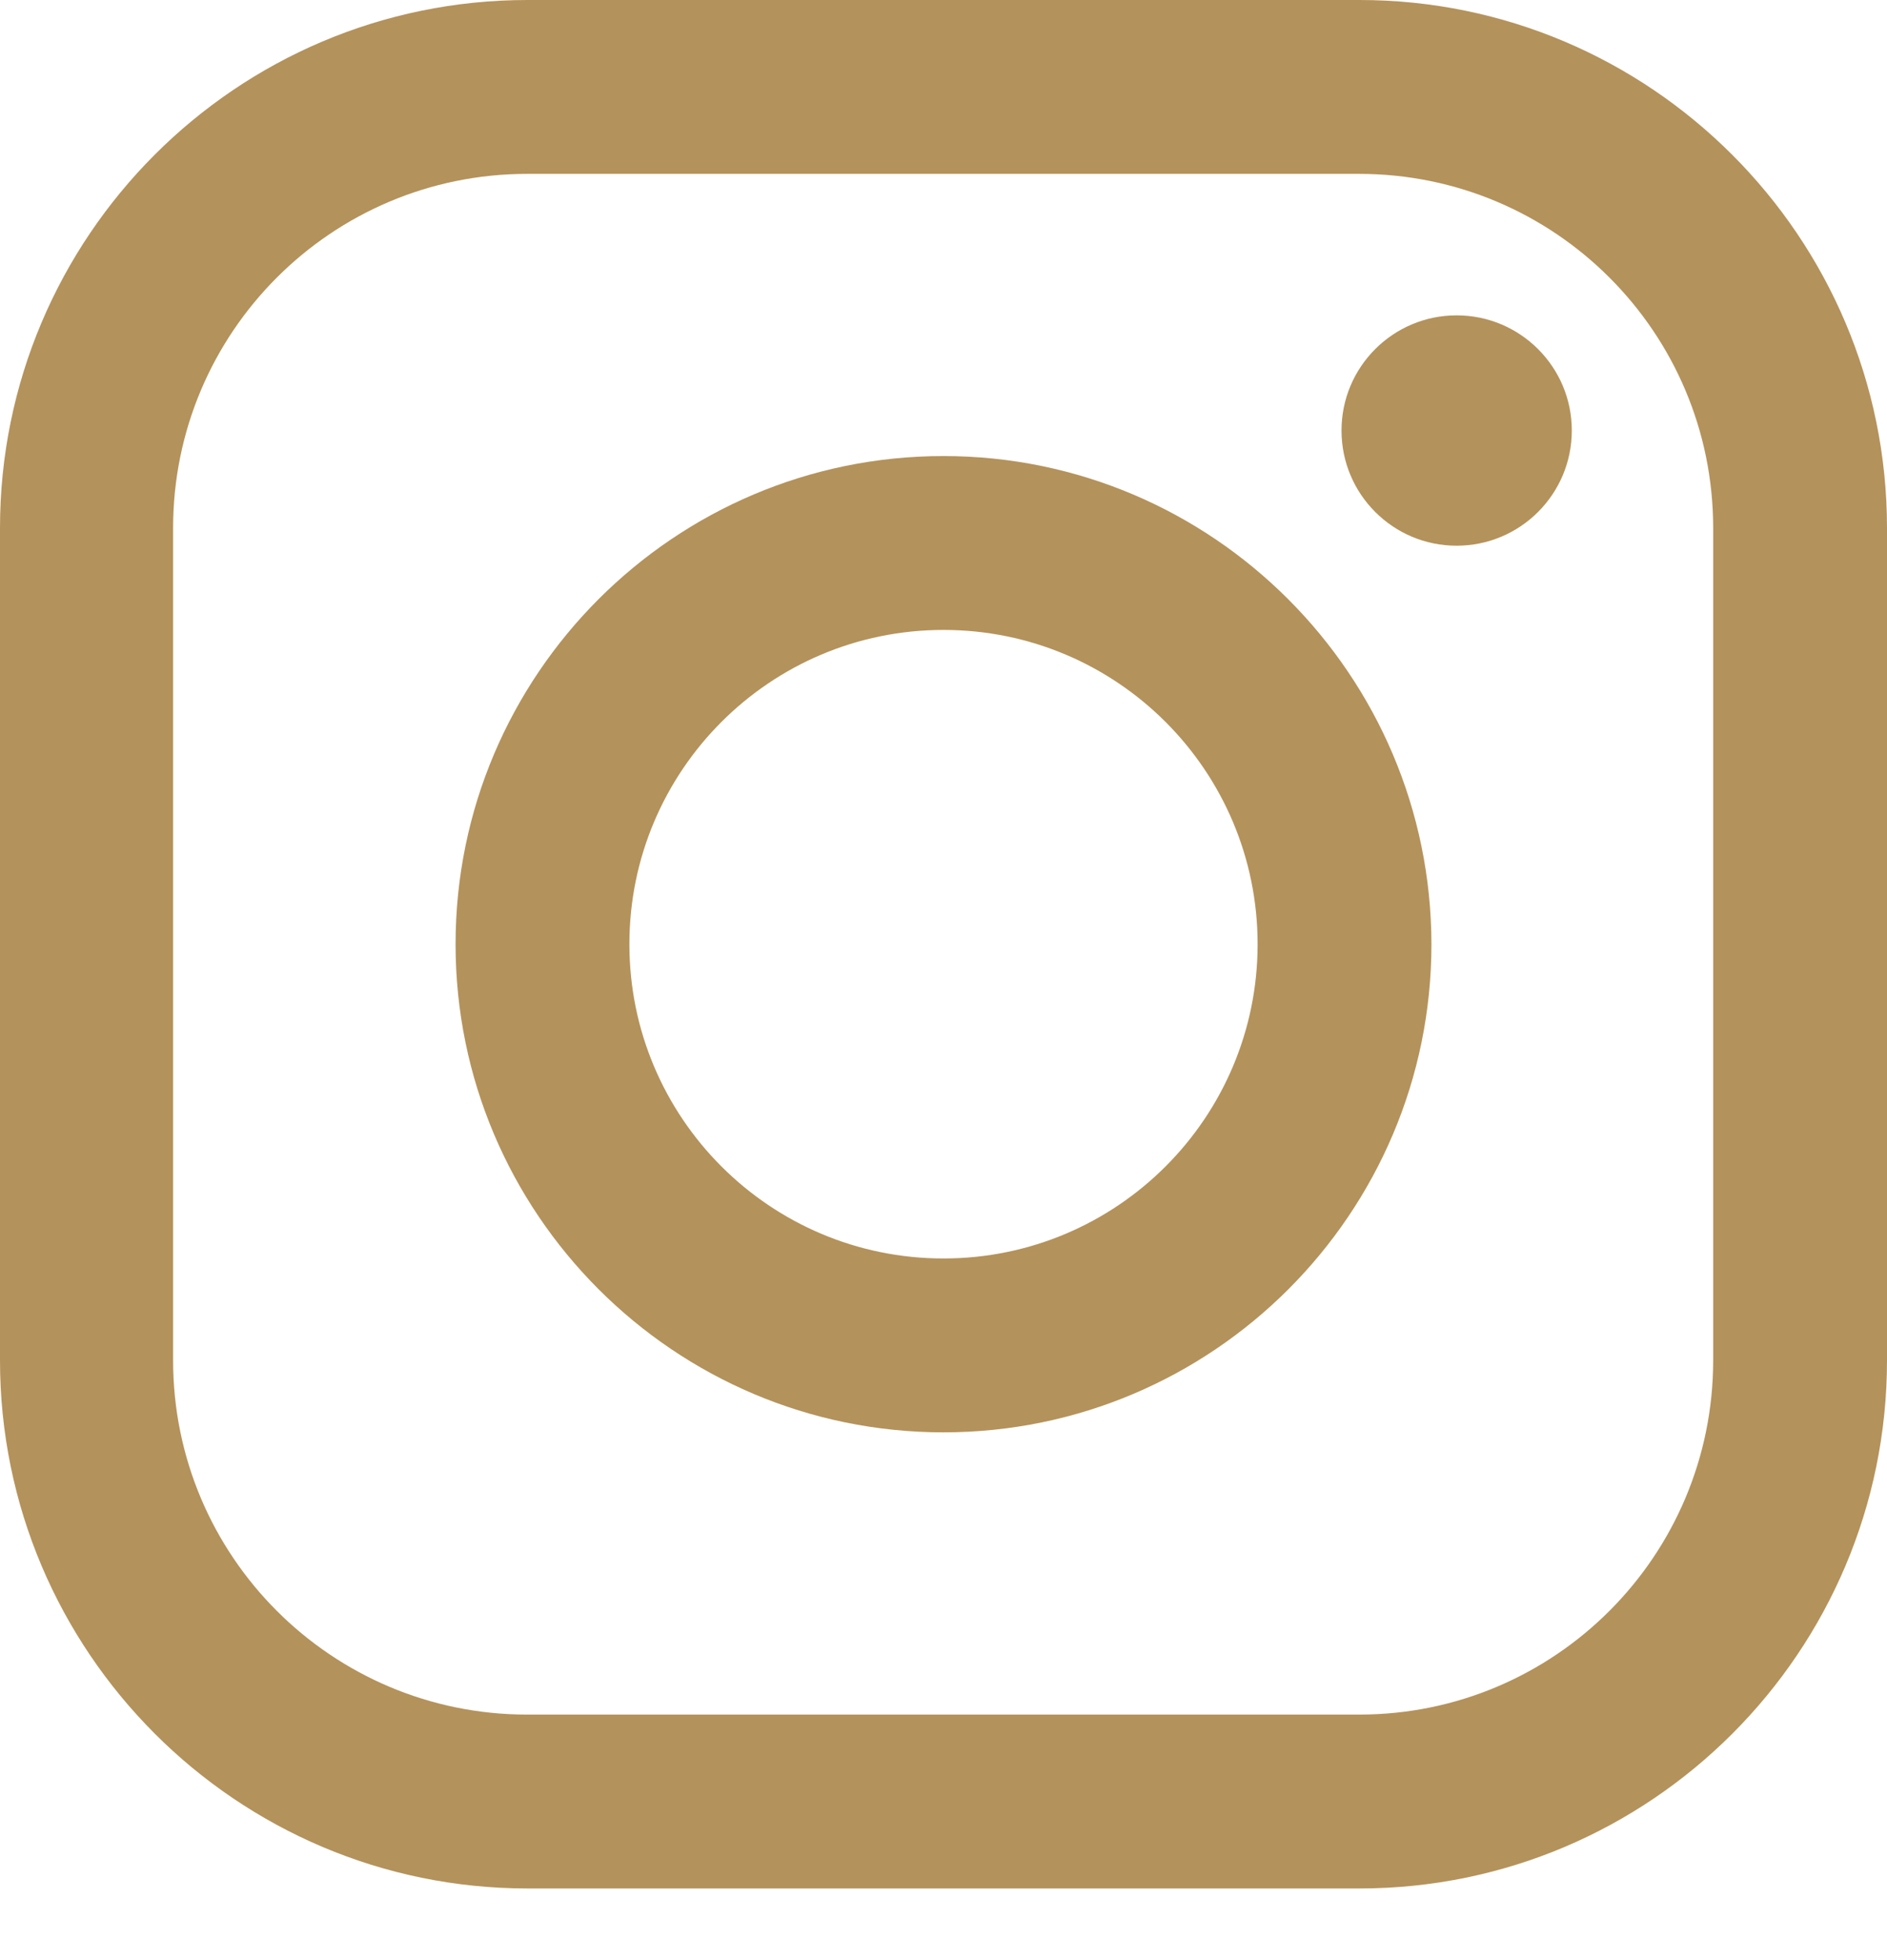
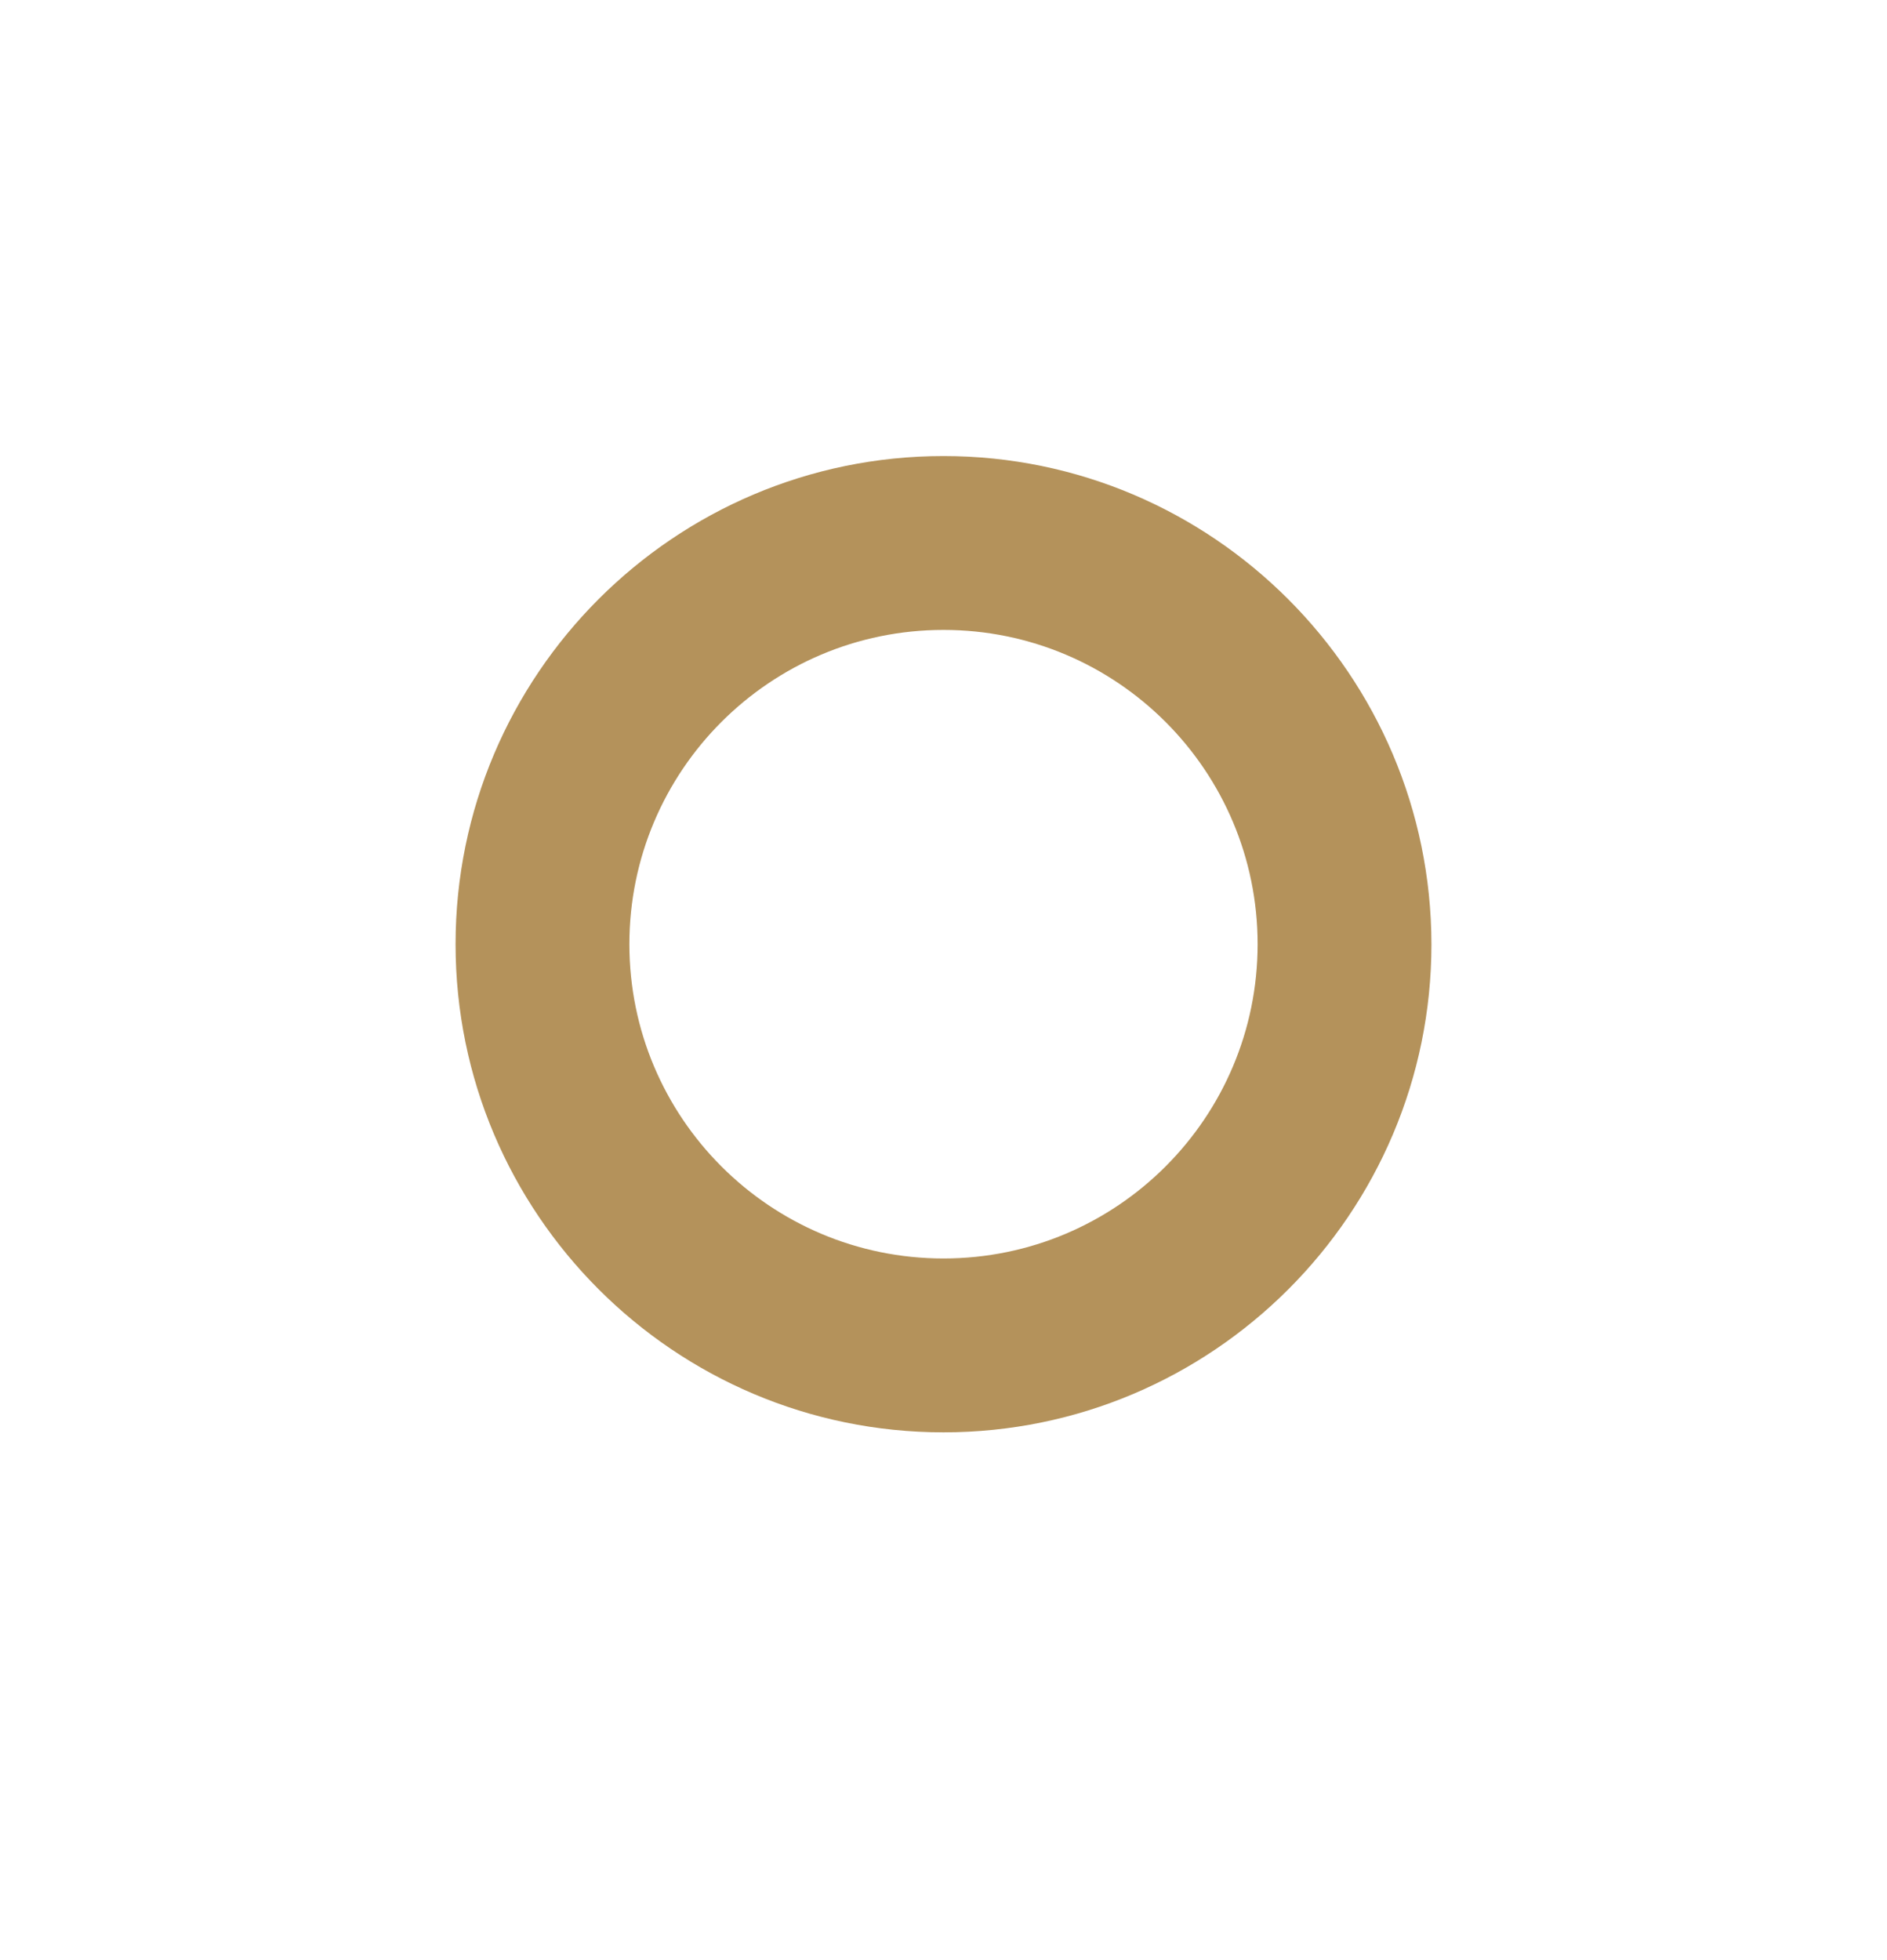
<svg xmlns="http://www.w3.org/2000/svg" width="26" height="27" viewBox="0 0 26 27" fill="none">
  <path d="M13 6.282C9.291 6.282 6.277 9.297 6.277 13.006C6.277 16.715 9.291 19.73 13 19.73C16.709 19.73 19.723 16.715 19.723 13.006C19.718 9.297 16.704 6.282 13 6.282ZM13 17.335C10.61 17.335 8.672 15.396 8.672 13.006C8.672 10.616 10.61 8.677 13 8.677C15.39 8.677 17.328 10.616 17.328 13.006C17.328 15.396 15.39 17.335 13 17.335Z" fill="#B4925B" />
-   <path d="M18.732 0H7.269C3.257 0 0 3.263 0 7.274V18.738C0 22.75 3.262 26.013 7.269 26.013H18.732C22.743 26.013 26 22.75 26 18.738V7.274C26 3.263 22.738 0 18.732 0ZM23.605 18.738C23.605 21.431 21.424 23.618 18.727 23.618H7.264C4.571 23.618 2.385 21.436 2.385 18.738V7.274C2.385 4.582 4.566 2.395 7.264 2.395H18.727C21.419 2.395 23.605 4.577 23.605 7.274V18.738Z" fill="#B4925B" />
-   <path d="M20.07 7.517C20.946 7.517 21.657 6.807 21.657 5.93C21.657 5.054 20.946 4.344 20.07 4.344C19.194 4.344 18.484 5.054 18.484 5.93C18.484 6.807 19.194 7.517 20.07 7.517Z" fill="#B4925B" />
</svg>